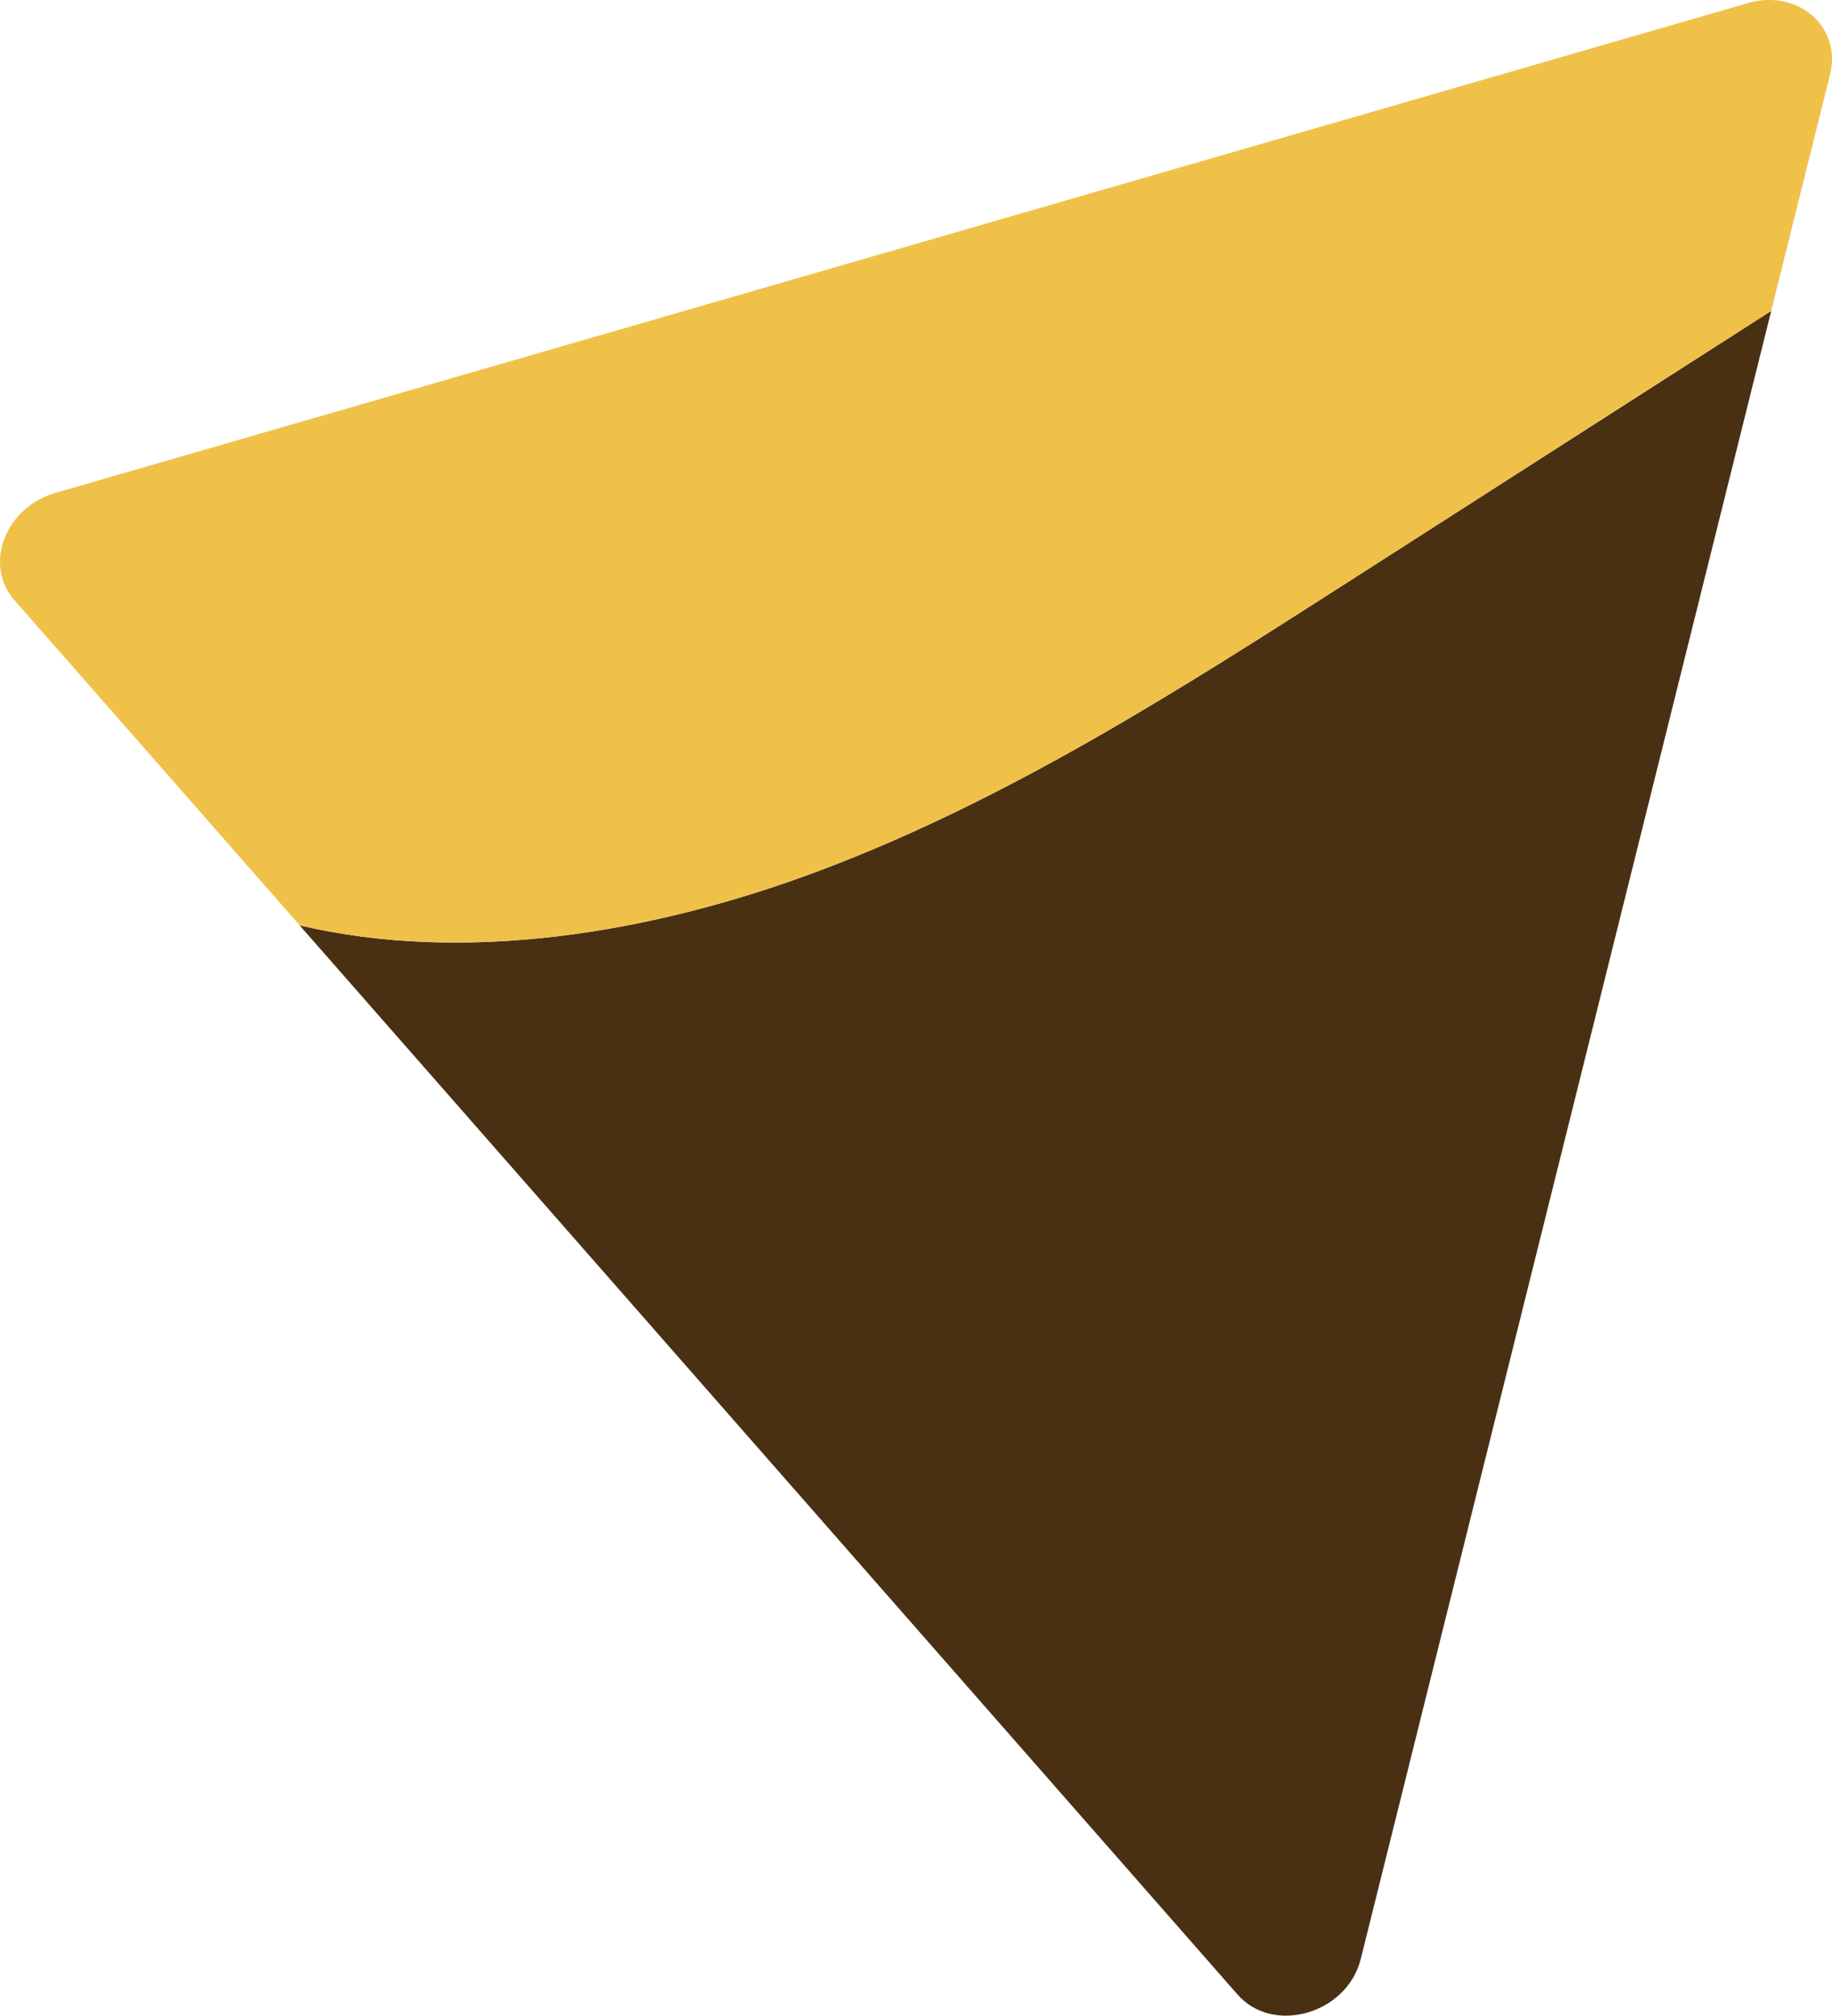
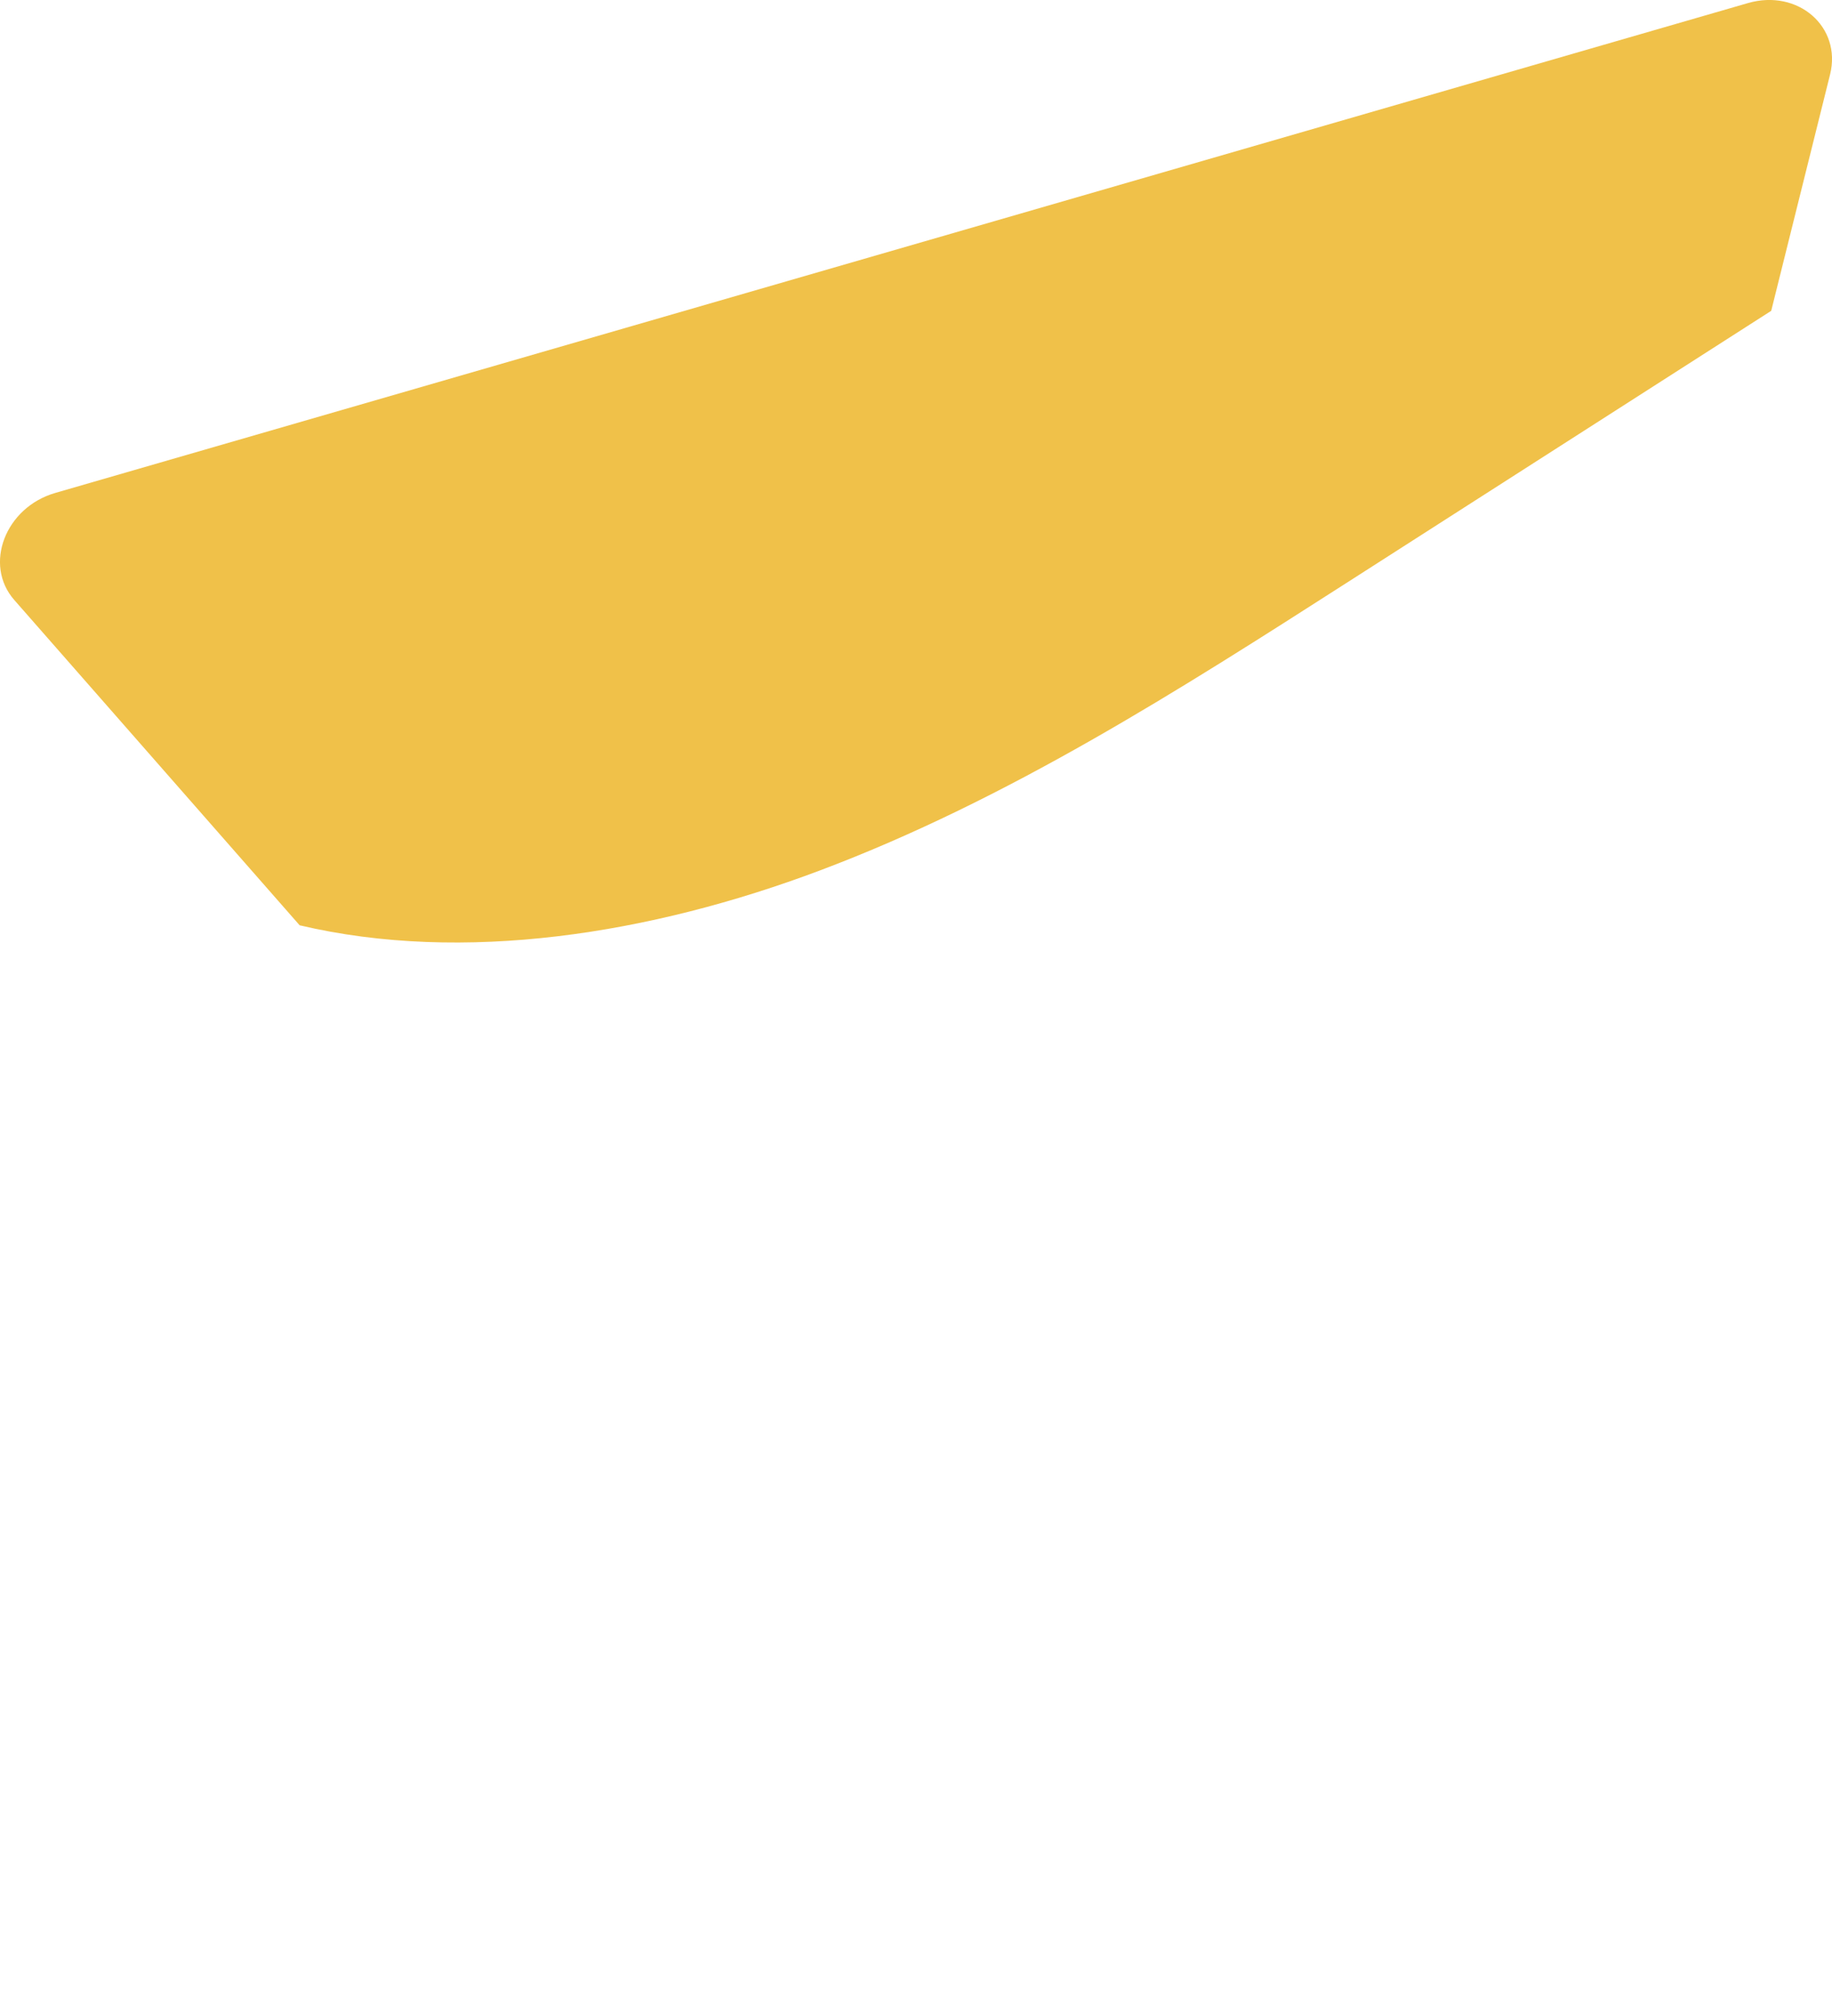
<svg xmlns="http://www.w3.org/2000/svg" viewBox="0 0 226.95 249.6" data-name="Layer 1" id="Layer_1">
  <defs>
    <style>
      .cls-1 {
        fill: #493013;
      }

      .cls-2 {
        fill: #f0c149;
      }
    </style>
  </defs>
-   <path d="M101.6,107.79c-21.07,7.93-44.25,11.56-64.48,6.8l116.2,132.41c4.41,5.02,13.56,2.37,15.25-4.41l50.85-204.09c-17.48,11.2-34.97,22.39-52.45,33.59-20.95,13.42-42.16,26.97-65.37,35.7Z" class="cls-1" />
  <path d="M216.54.38L6.85,61.04c-6.2,1.79-8.92,8.89-5.08,13.26l35.35,40.28c20.24,4.77,43.42,1.13,64.48-6.8,23.21-8.73,44.42-22.28,65.37-35.7,17.48-11.2,34.97-22.39,52.45-33.59l7.29-29.26c1.47-5.9-3.97-10.64-10.17-8.85Z" class="cls-2" />
</svg>